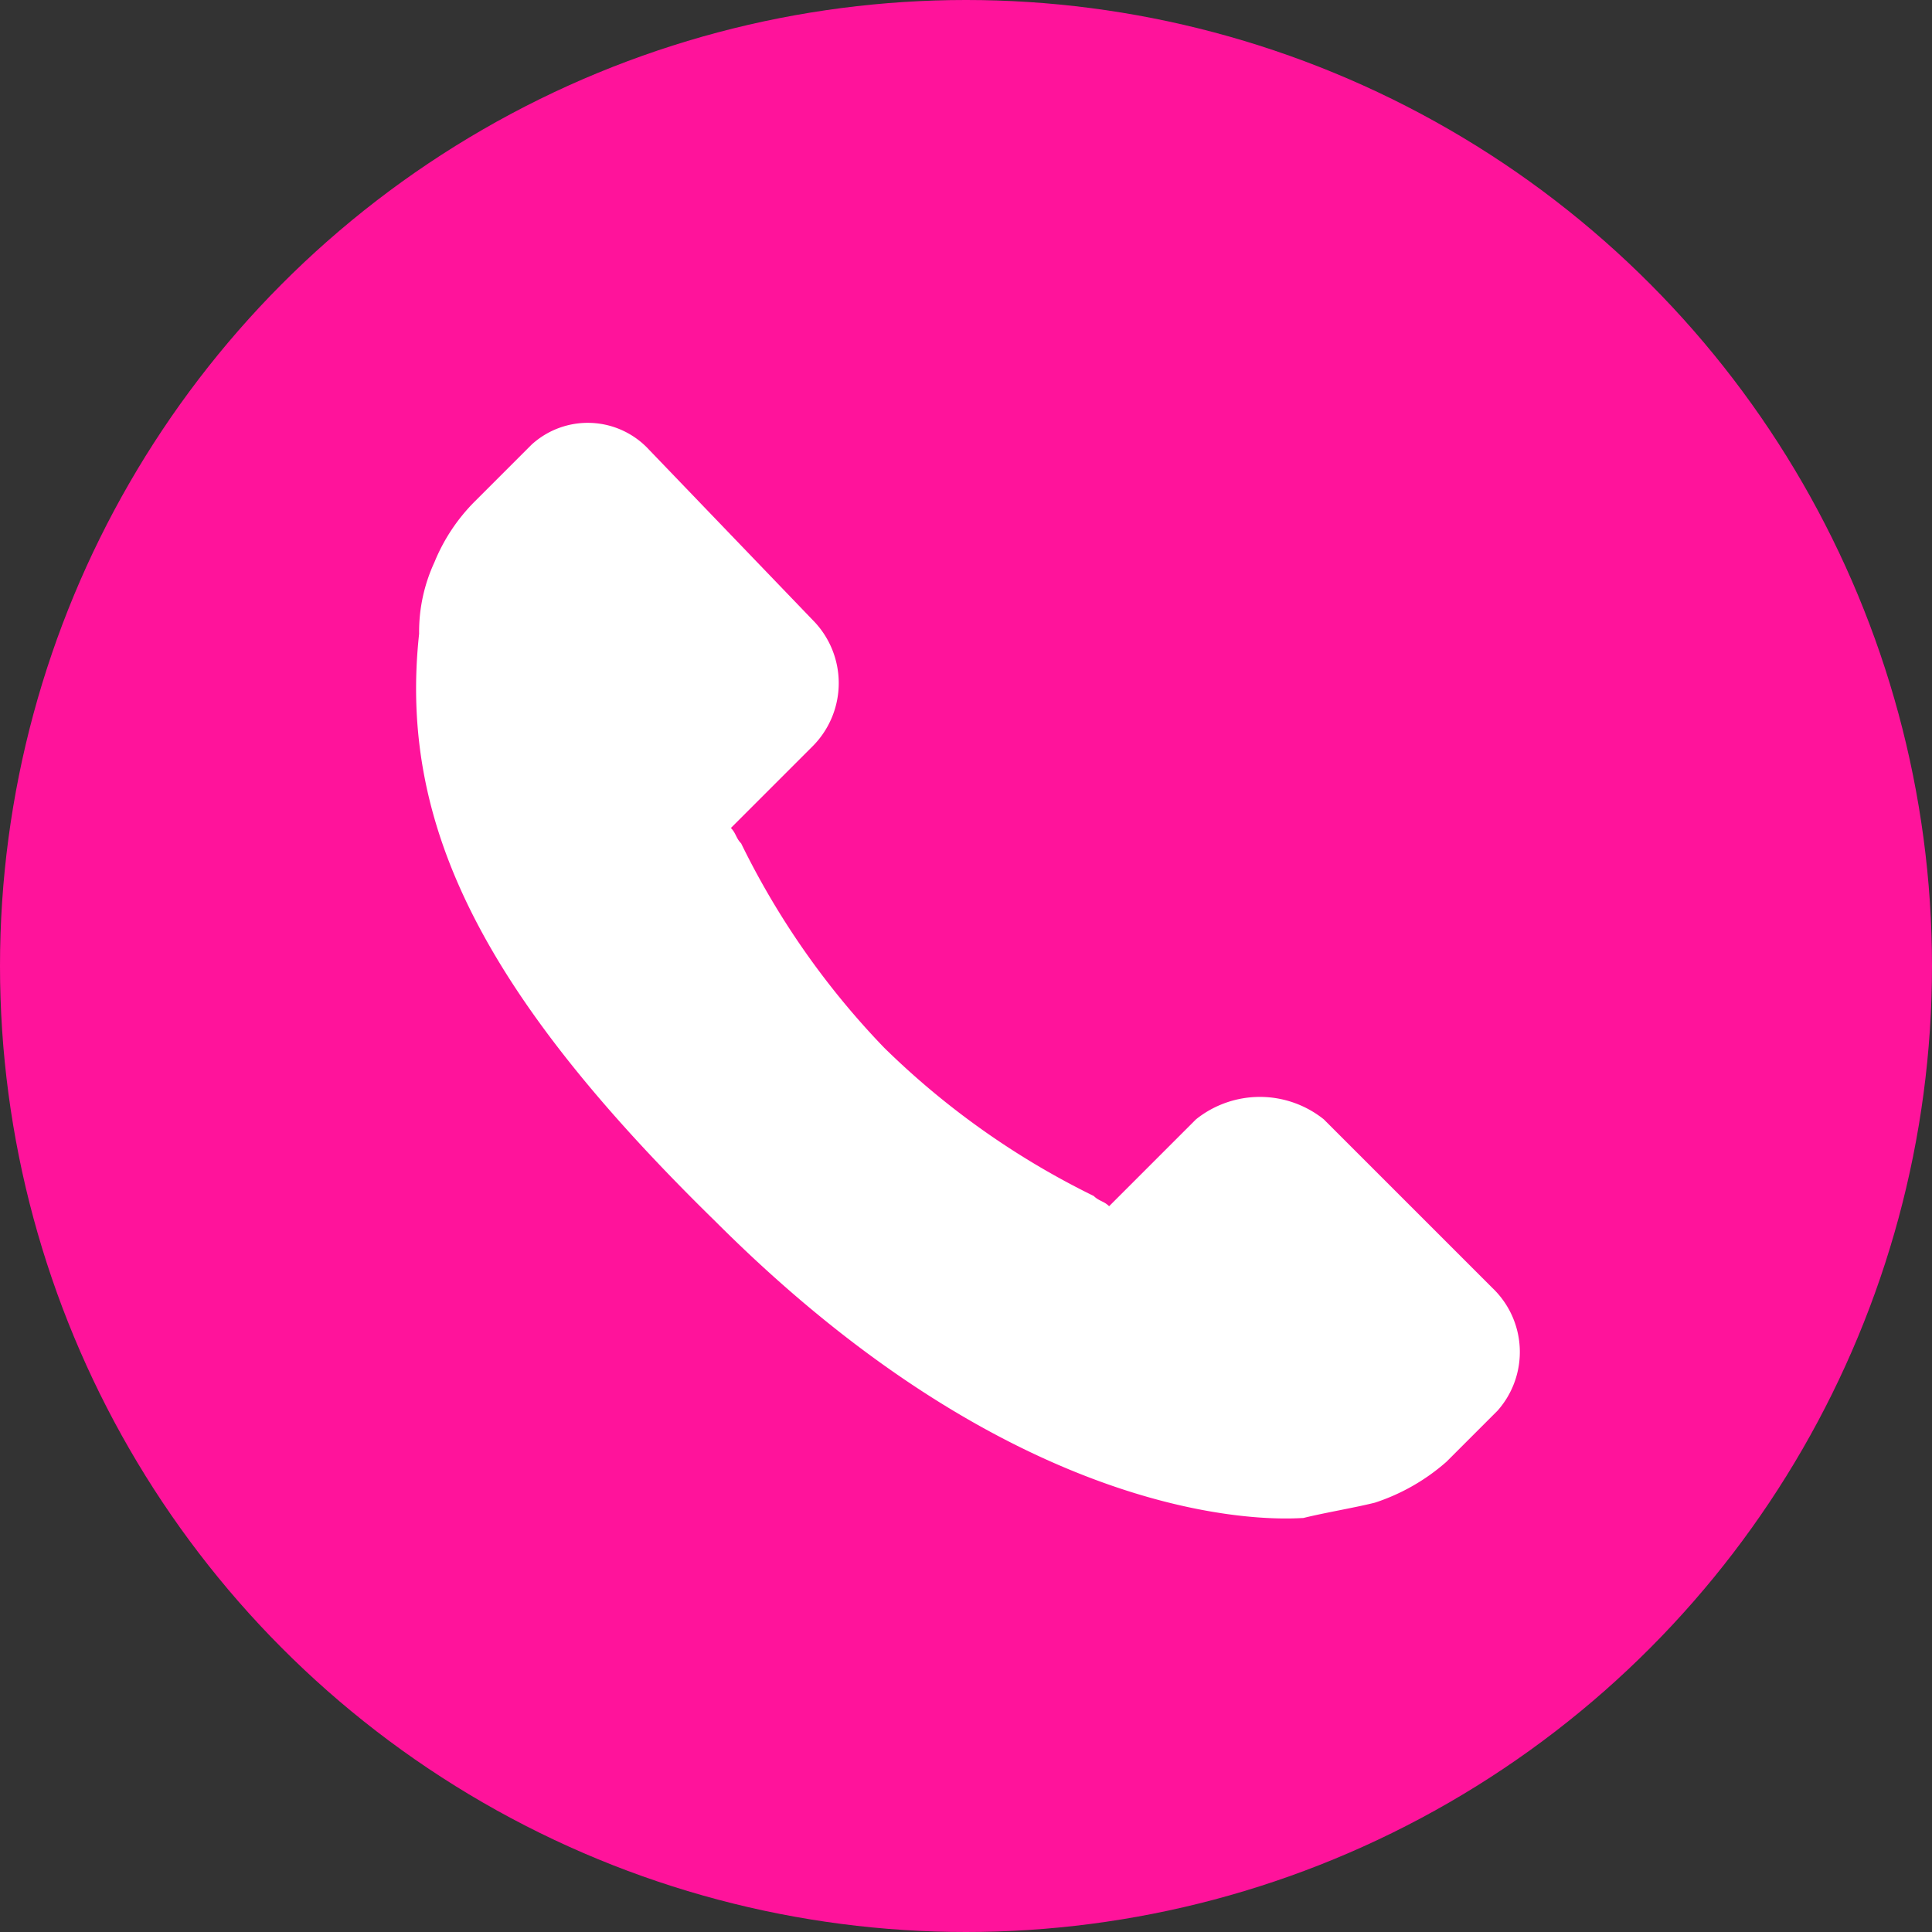
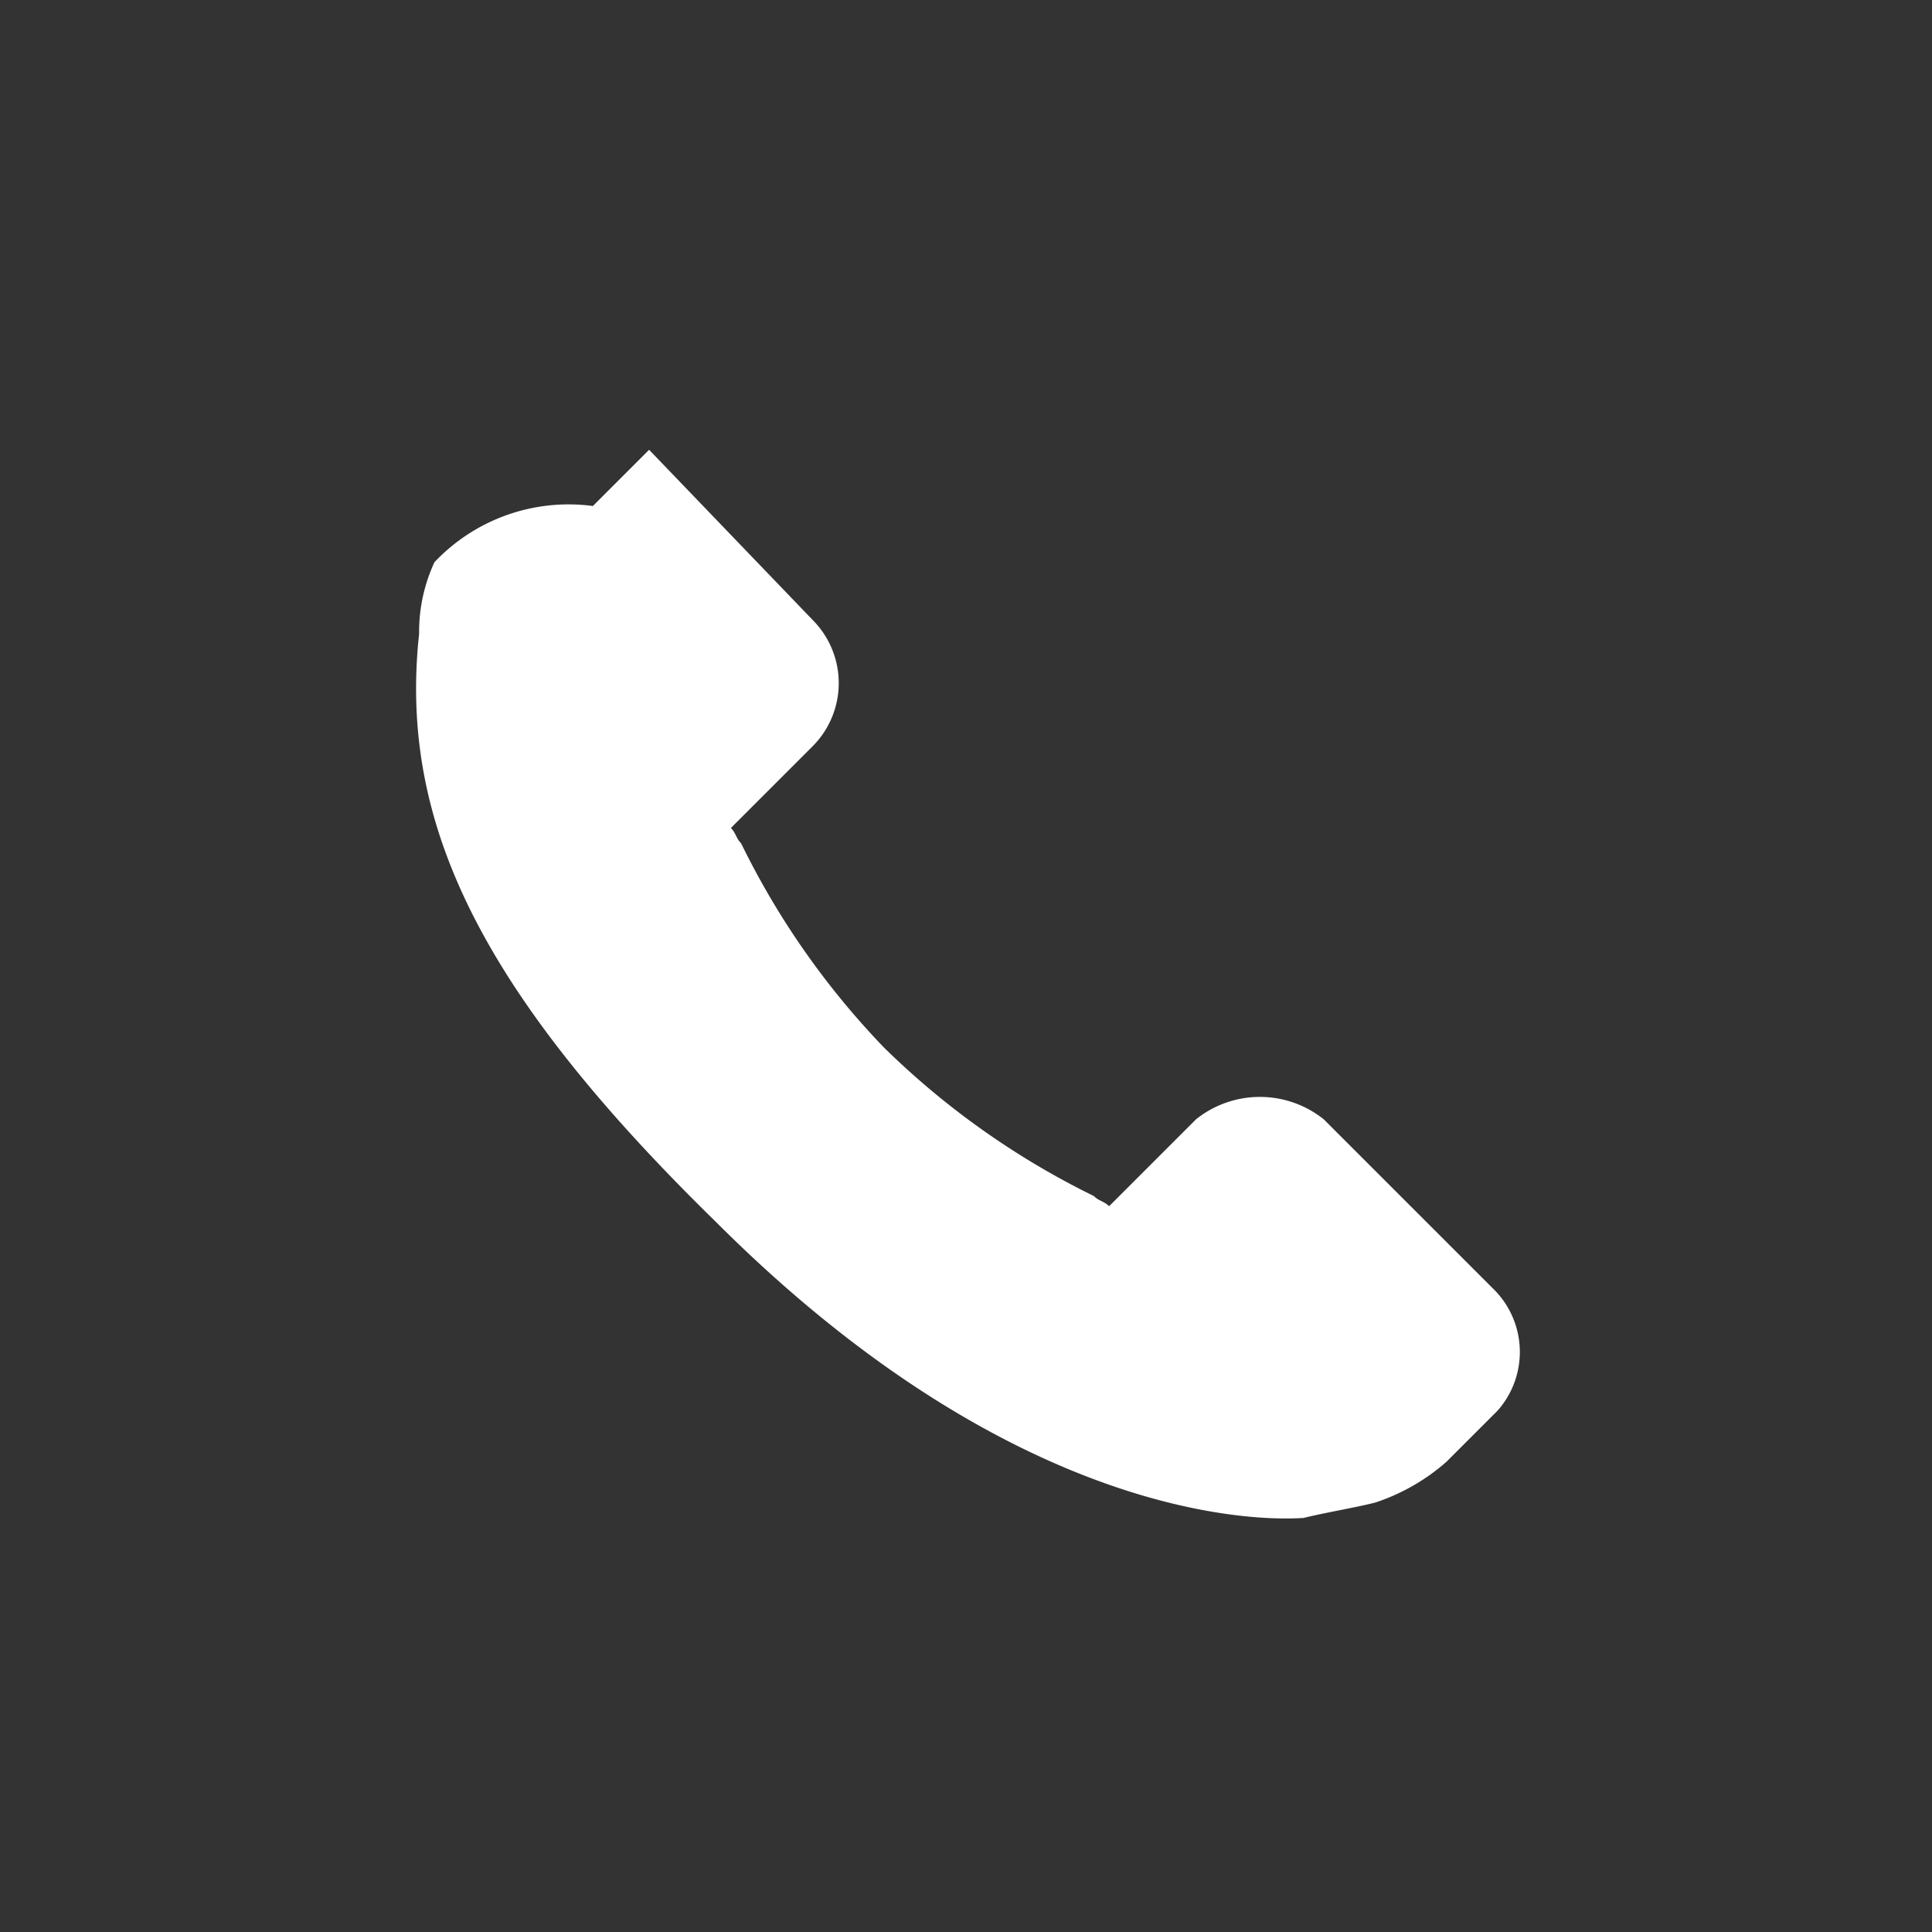
<svg xmlns="http://www.w3.org/2000/svg" id="Capa_1" data-name="Capa 1" viewBox="0 0 37.8 37.8">
  <rect x="0" y="0" width="37.8" height="37.8" fill="#333333" stroke="none" />
  <defs>
    <style>.cls-1{fill:#ff139b;}.cls-2{fill:#fff;}</style>
  </defs>
-   <circle class="cls-1" cx="18.9" cy="18.9" r="18.9" />
-   <path class="cls-2" d="M29.2,25.2l-3.3-3.3a2,2,0,0,0-2.5,0l-1.7,1.7c-.1-.1-.2-.1-.3-.2a15.72,15.72,0,0,1-4.1-2.9,15.67,15.67,0,0,1-2.8-4c-.1-.1-.1-.2-.2-.3l1.1-1.1.5-.5a1.75,1.75,0,0,0,0-2.47l0,0L12.7,8.8a1.63,1.63,0,0,0-2.3-.1l-.1.1-1,1h0A3.61,3.61,0,0,0,8.5,11a3.24,3.24,0,0,0-.3,1.4c-.4,3.7,1.2,7,5.8,11.5,6.3,6.3,11.3,5.8,11.5,5.8.4-.1,1-.2,1.4-.3a4,4,0,0,0,1.4-.8h0l1-1A1.73,1.73,0,0,0,29.2,25.2Z" />
+   <path class="cls-2" d="M29.2,25.2l-3.3-3.3a2,2,0,0,0-2.5,0l-1.7,1.7c-.1-.1-.2-.1-.3-.2a15.72,15.72,0,0,1-4.1-2.9,15.67,15.67,0,0,1-2.8-4c-.1-.1-.1-.2-.2-.3l1.1-1.1.5-.5a1.75,1.75,0,0,0,0-2.47l0,0L12.7,8.8l-.1.1-1,1h0A3.61,3.61,0,0,0,8.5,11a3.24,3.24,0,0,0-.3,1.4c-.4,3.7,1.2,7,5.8,11.5,6.3,6.3,11.3,5.8,11.5,5.8.4-.1,1-.2,1.4-.3a4,4,0,0,0,1.4-.8h0l1-1A1.73,1.73,0,0,0,29.2,25.2Z" />
</svg>